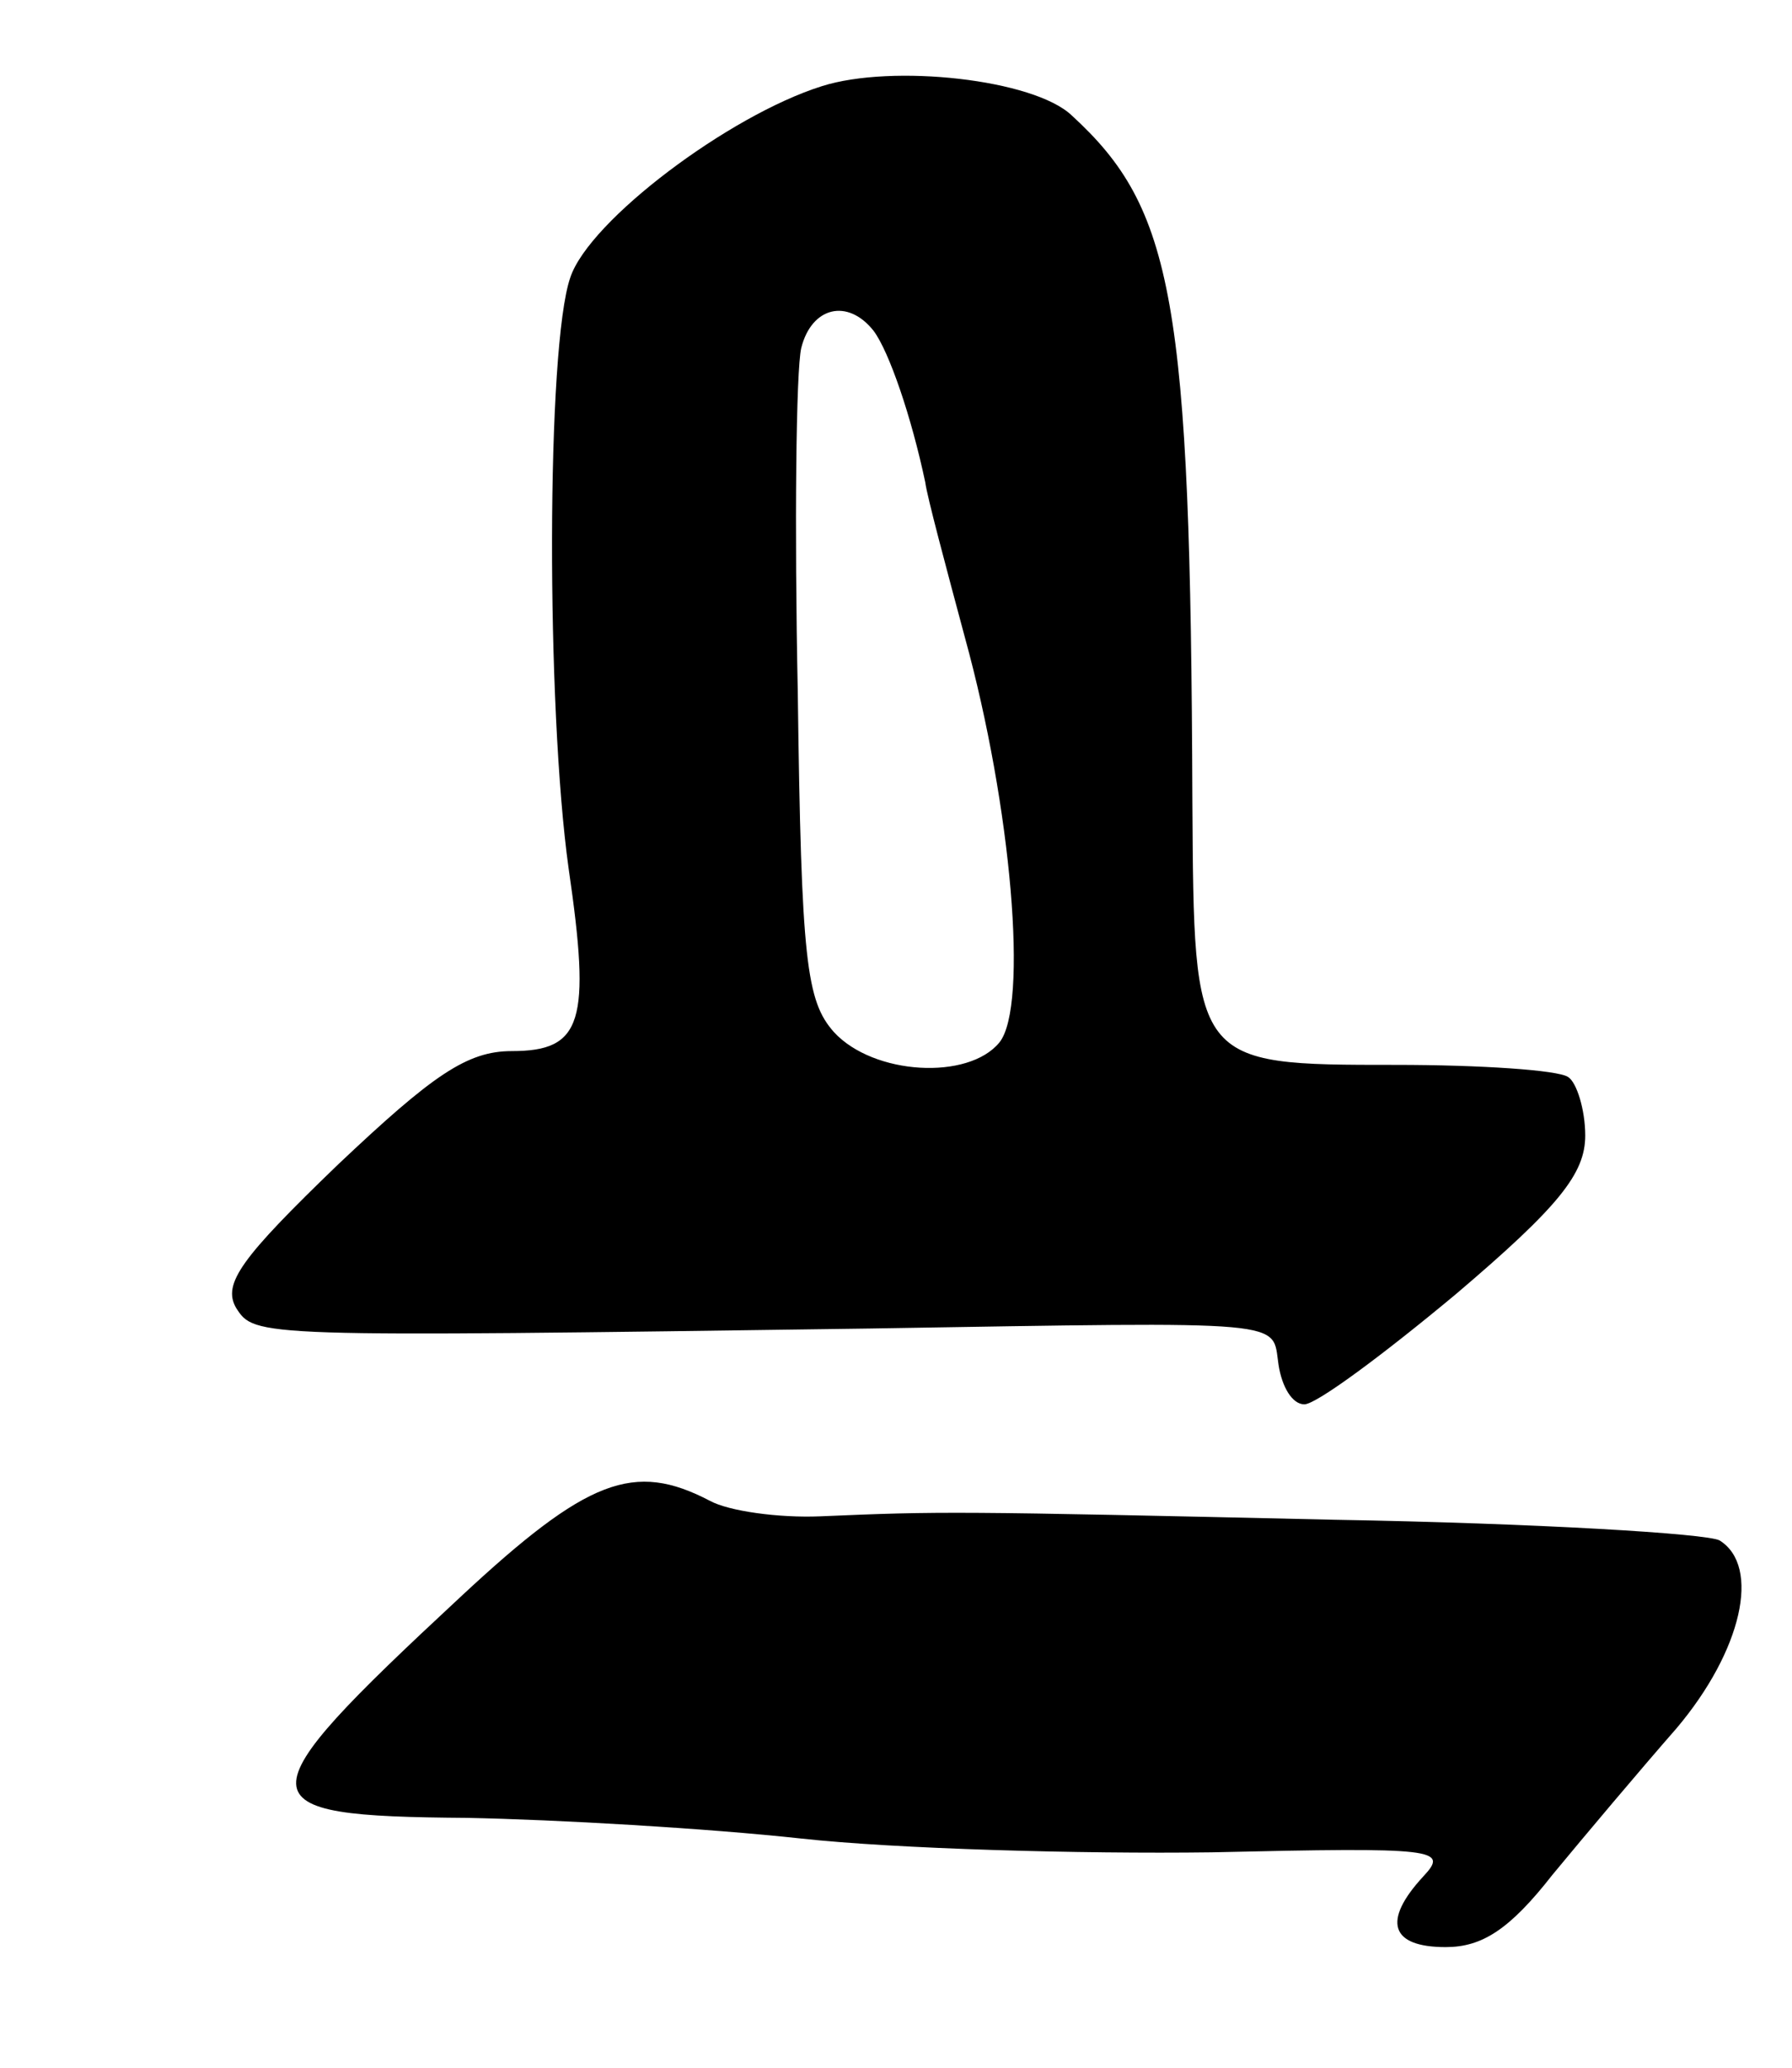
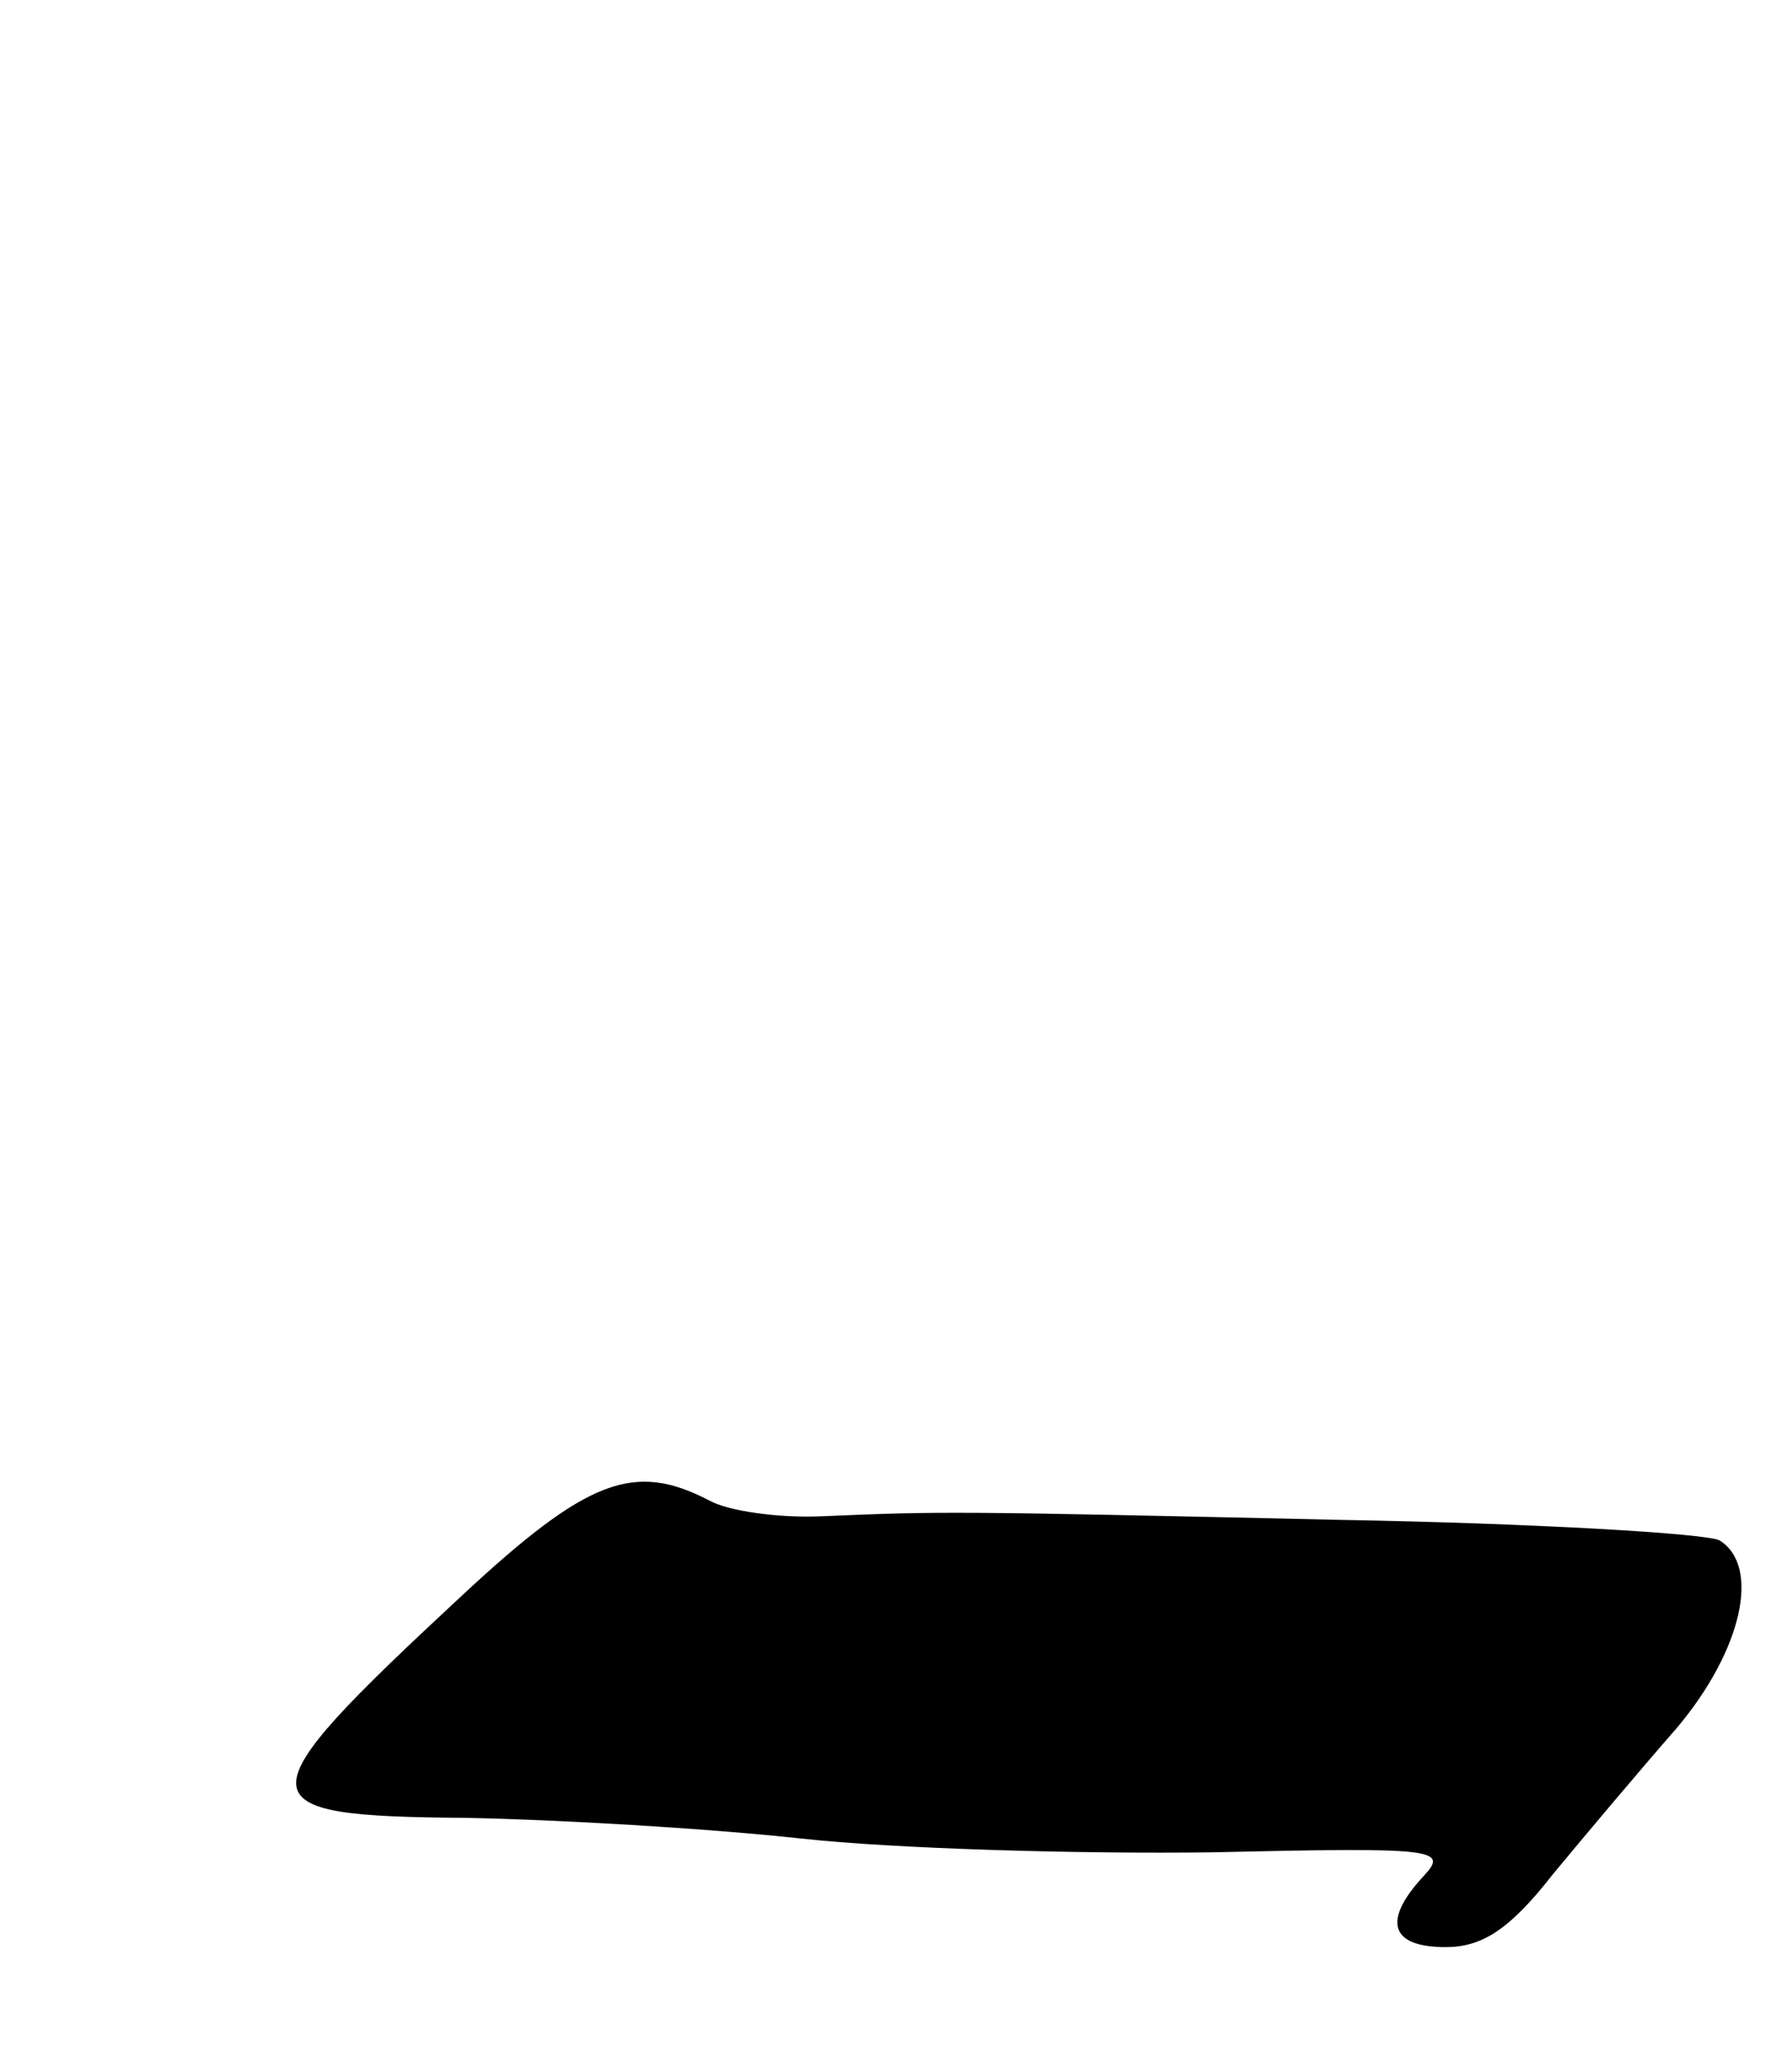
<svg xmlns="http://www.w3.org/2000/svg" version="1.0" width="104pt" height="120pt" viewBox="0 0 104 120" preserveAspectRatio="xMidYMid meet">
  <g transform="translate(0,120) scale(0.1,-0.1)" fill="#000000" stroke="none">
-     <path d="M477 1150 c-54 -17 -135 -78 -146 -111 -14 -40 -14 -250 -1 -343 13 -89 8 -106 -33 -106 -26 0 -46 -14 -101 -66 -56 -54 -67 -69 -59 -83 11 -17 10 -17 368 -12 247 4 233 5 237 -21 2 -13 8 -23 15 -23 7 0 46 29 88 64 60 51 75 70 75 92 0 15 -5 31 -10 34 -6 4 -51 7 -100 7 -118 0 -117 0 -118 153 -1 291 -11 344 -70 398 -22 21 -104 30 -145 17z m30 -142 c9 -12 22 -50 30 -88 1 -8 12 -49 23 -90 27 -98 37 -214 20 -235 -18 -22 -73 -19 -96 6 -16 18 -19 41 -21 197 -2 97 -1 187 2 200 6 24 27 29 42 10z" />
    <path d="M267 273 c-128 -119 -127 -127 4 -128 52 -1 139 -6 194 -12 55 -6 162 -9 238 -8 131 3 138 2 123 -14 -24 -26 -19 -41 13 -41 21 0 37 10 62 42 19 23 51 61 72 85 38 45 49 94 25 109 -7 4 -107 10 -223 12 -221 5 -229 5 -299 2 -24 -1 -53 3 -64 9 -44 23 -71 13 -145 -56z" />
  </g>
</svg>